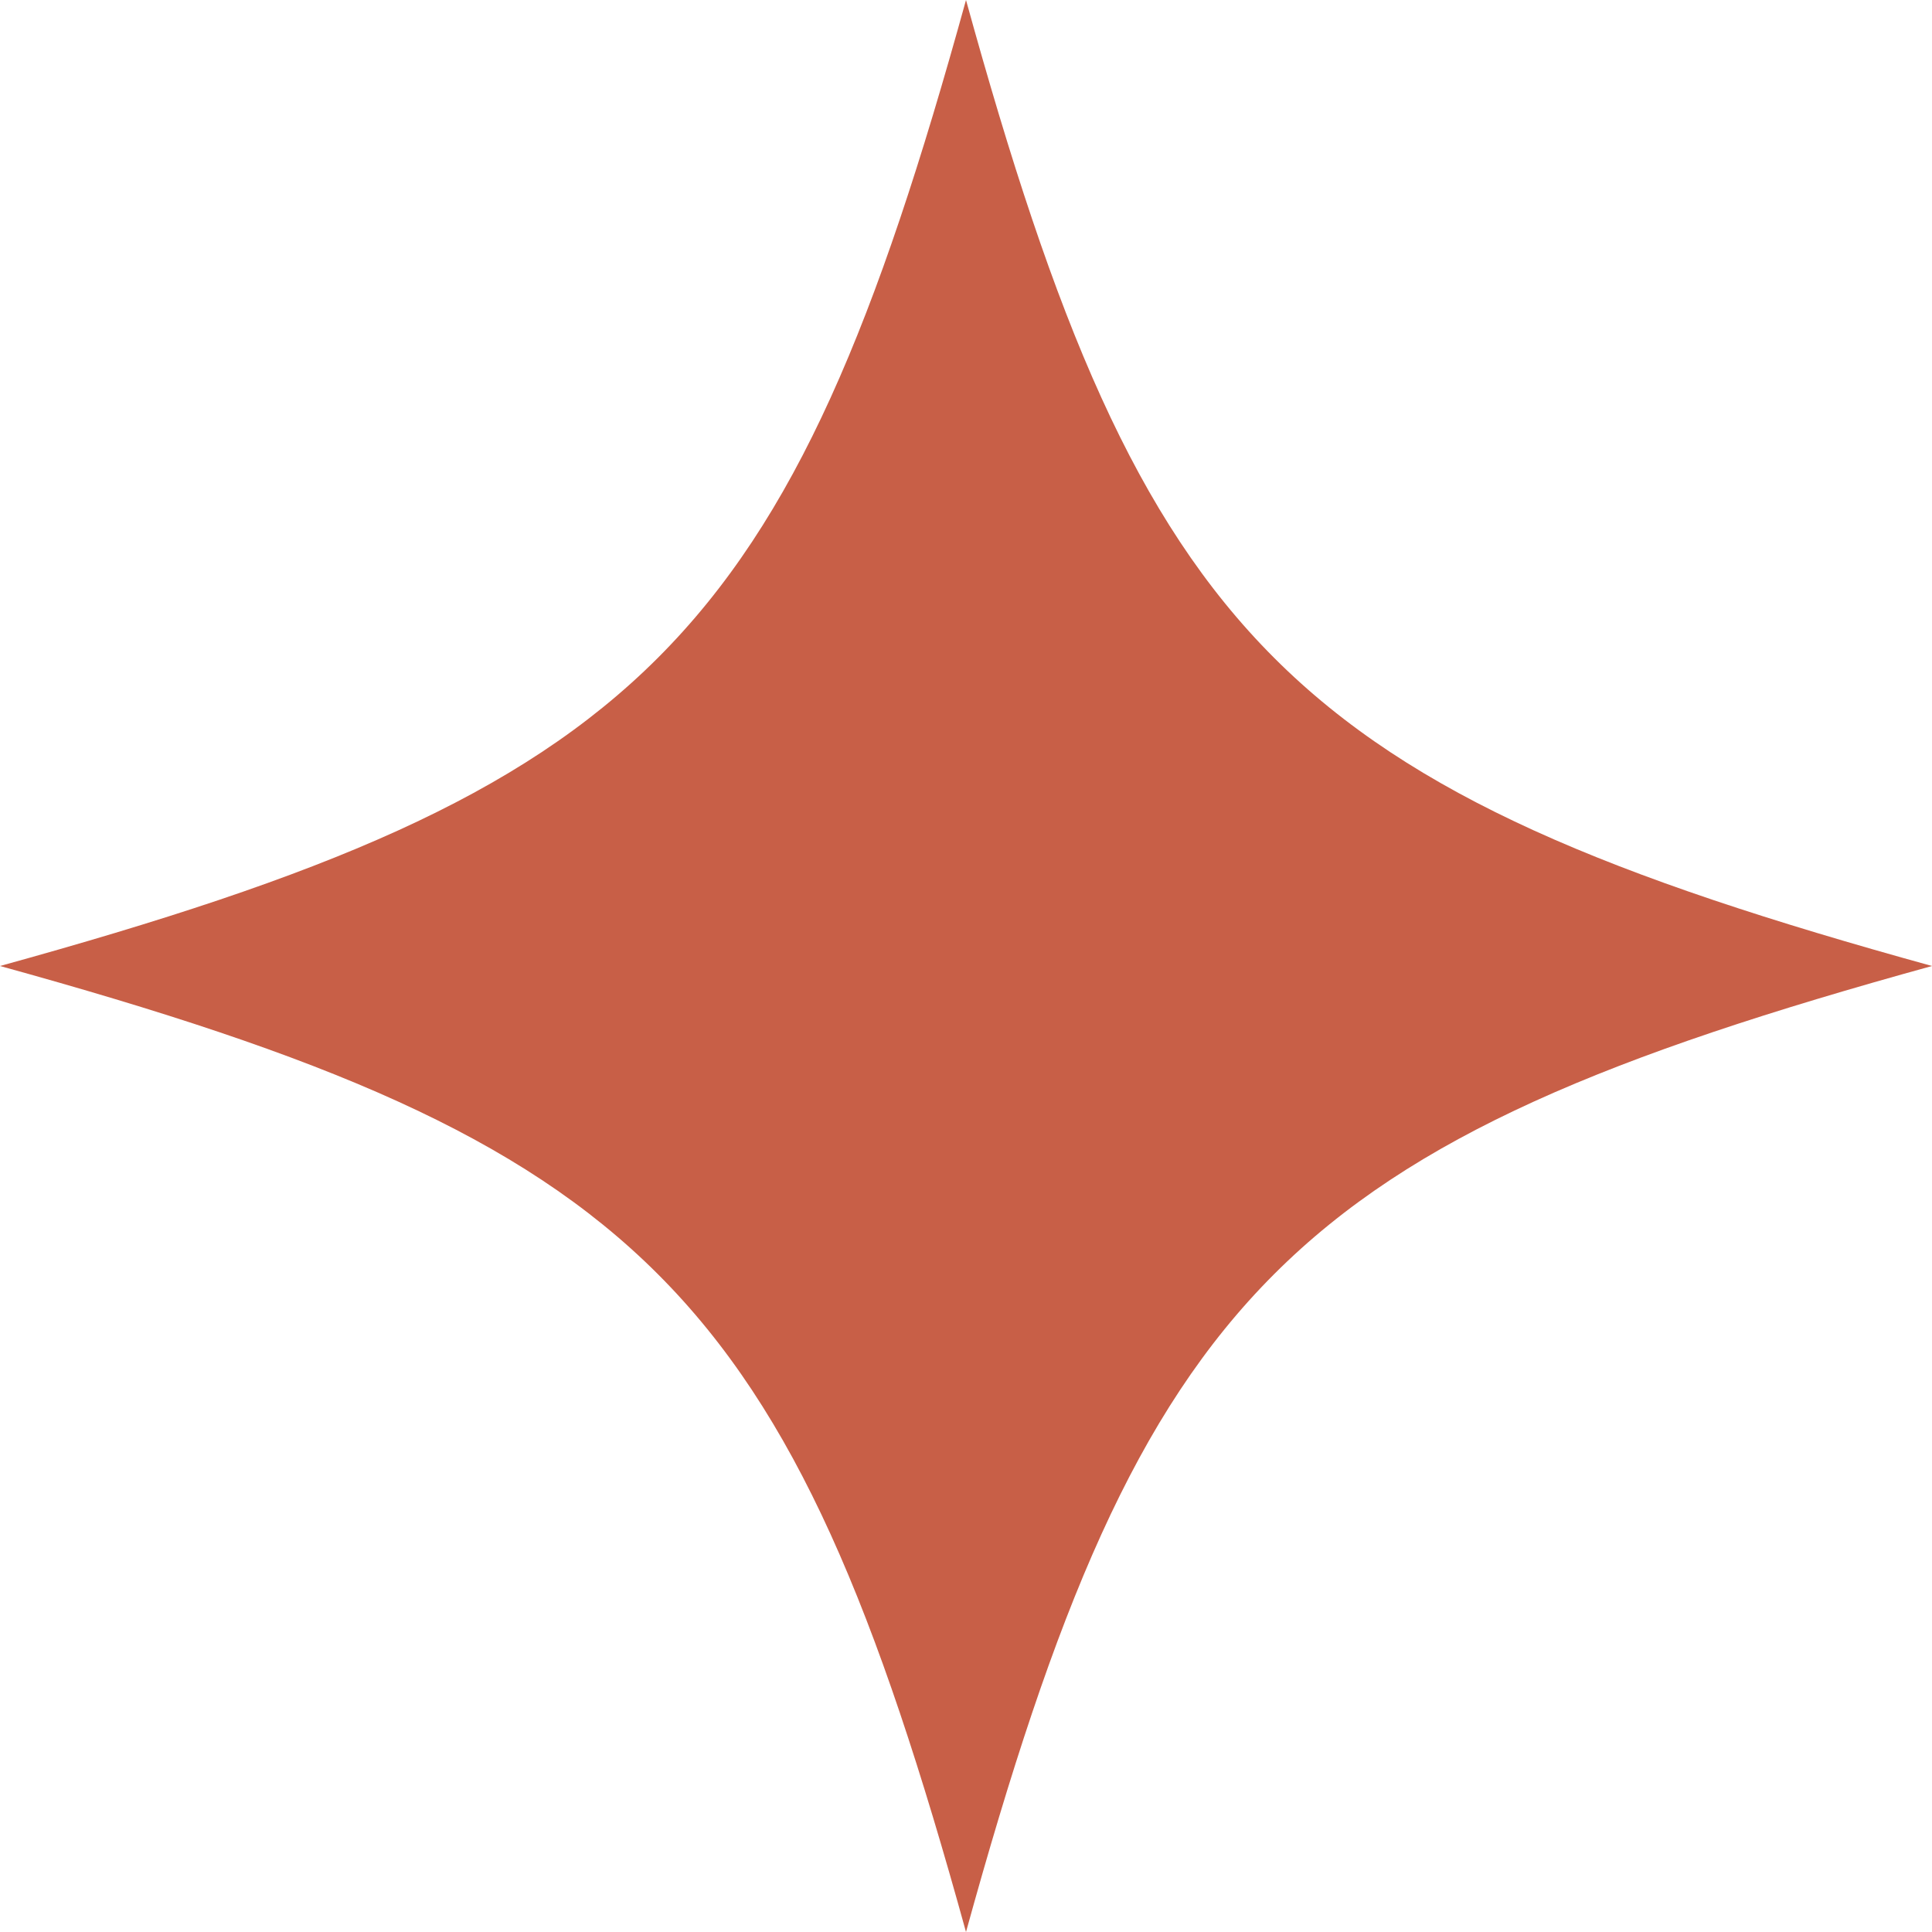
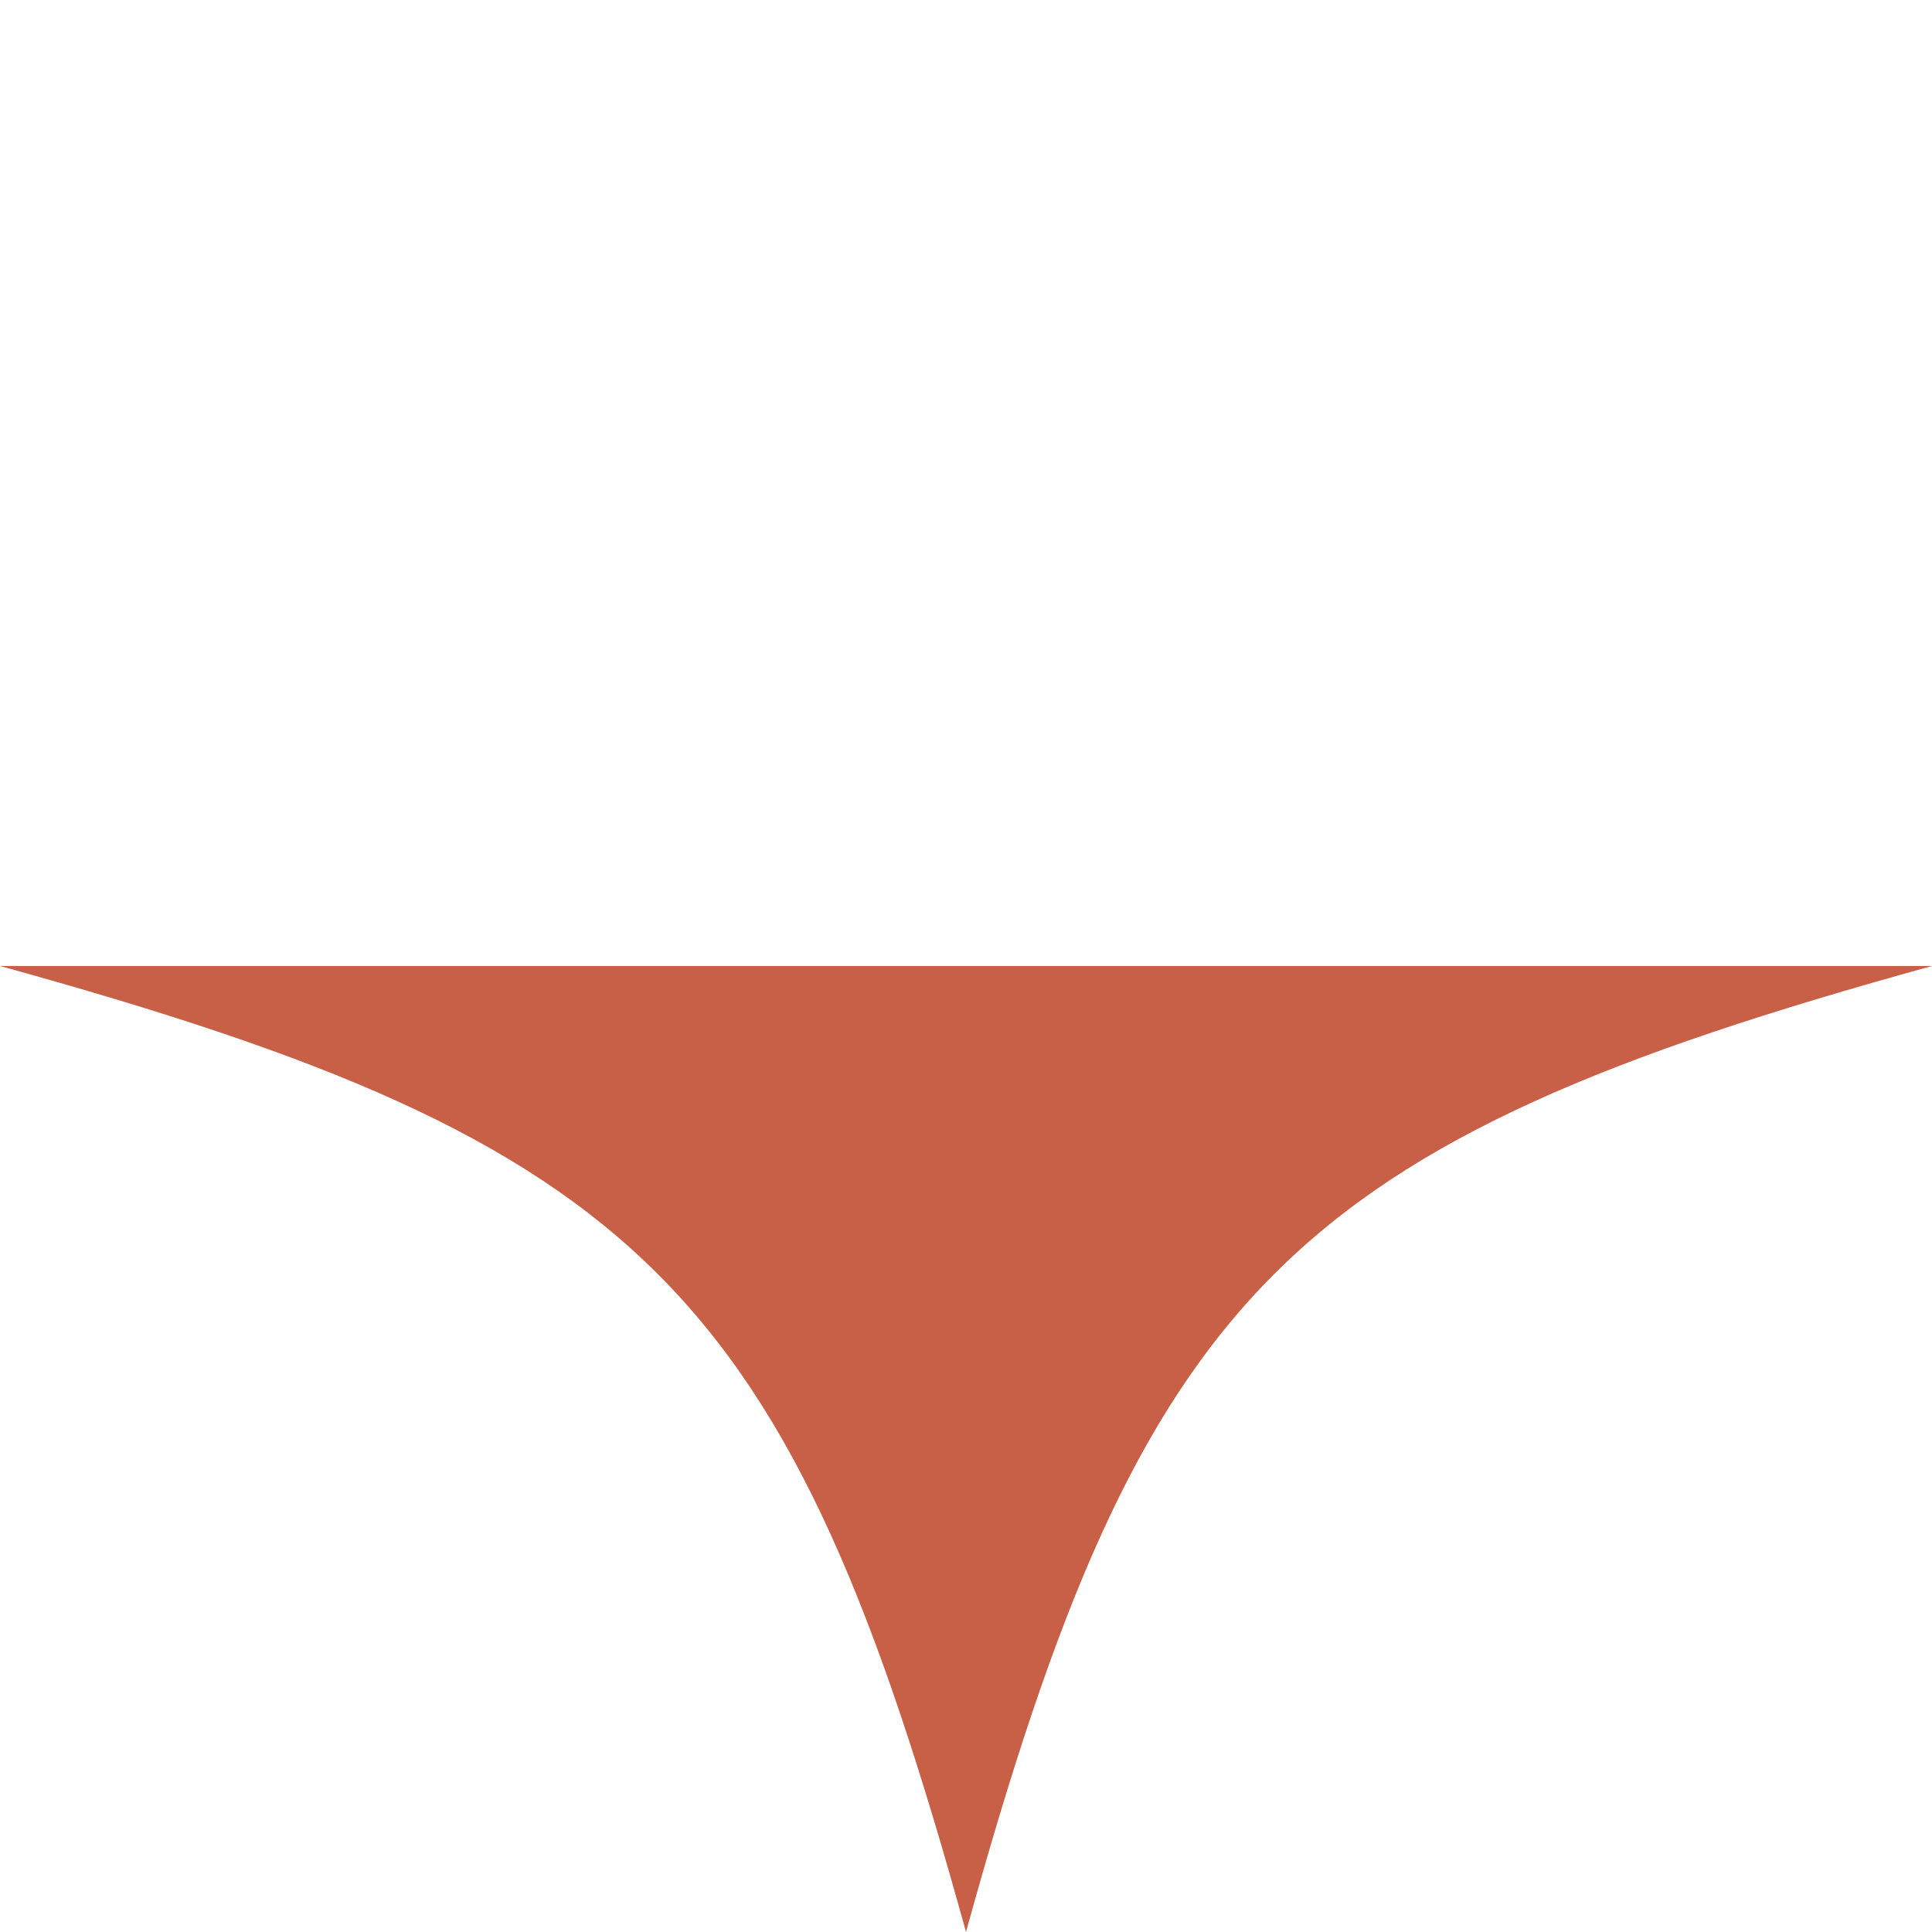
<svg xmlns="http://www.w3.org/2000/svg" width="24" height="24" viewBox="0 0 24 24">
-   <path id="パス_52" data-name="パス 52" d="M0,12c8,2.207,9.792,4,12,12,2.208-8,4-9.793,12-12C16,9.793,14.208,8,12,0,9.792,8,8,9.793,0,12Z" fill="#c85f47" />
+   <path id="パス_52" data-name="パス 52" d="M0,12c8,2.207,9.792,4,12,12,2.208-8,4-9.793,12-12Z" fill="#c85f47" />
</svg>